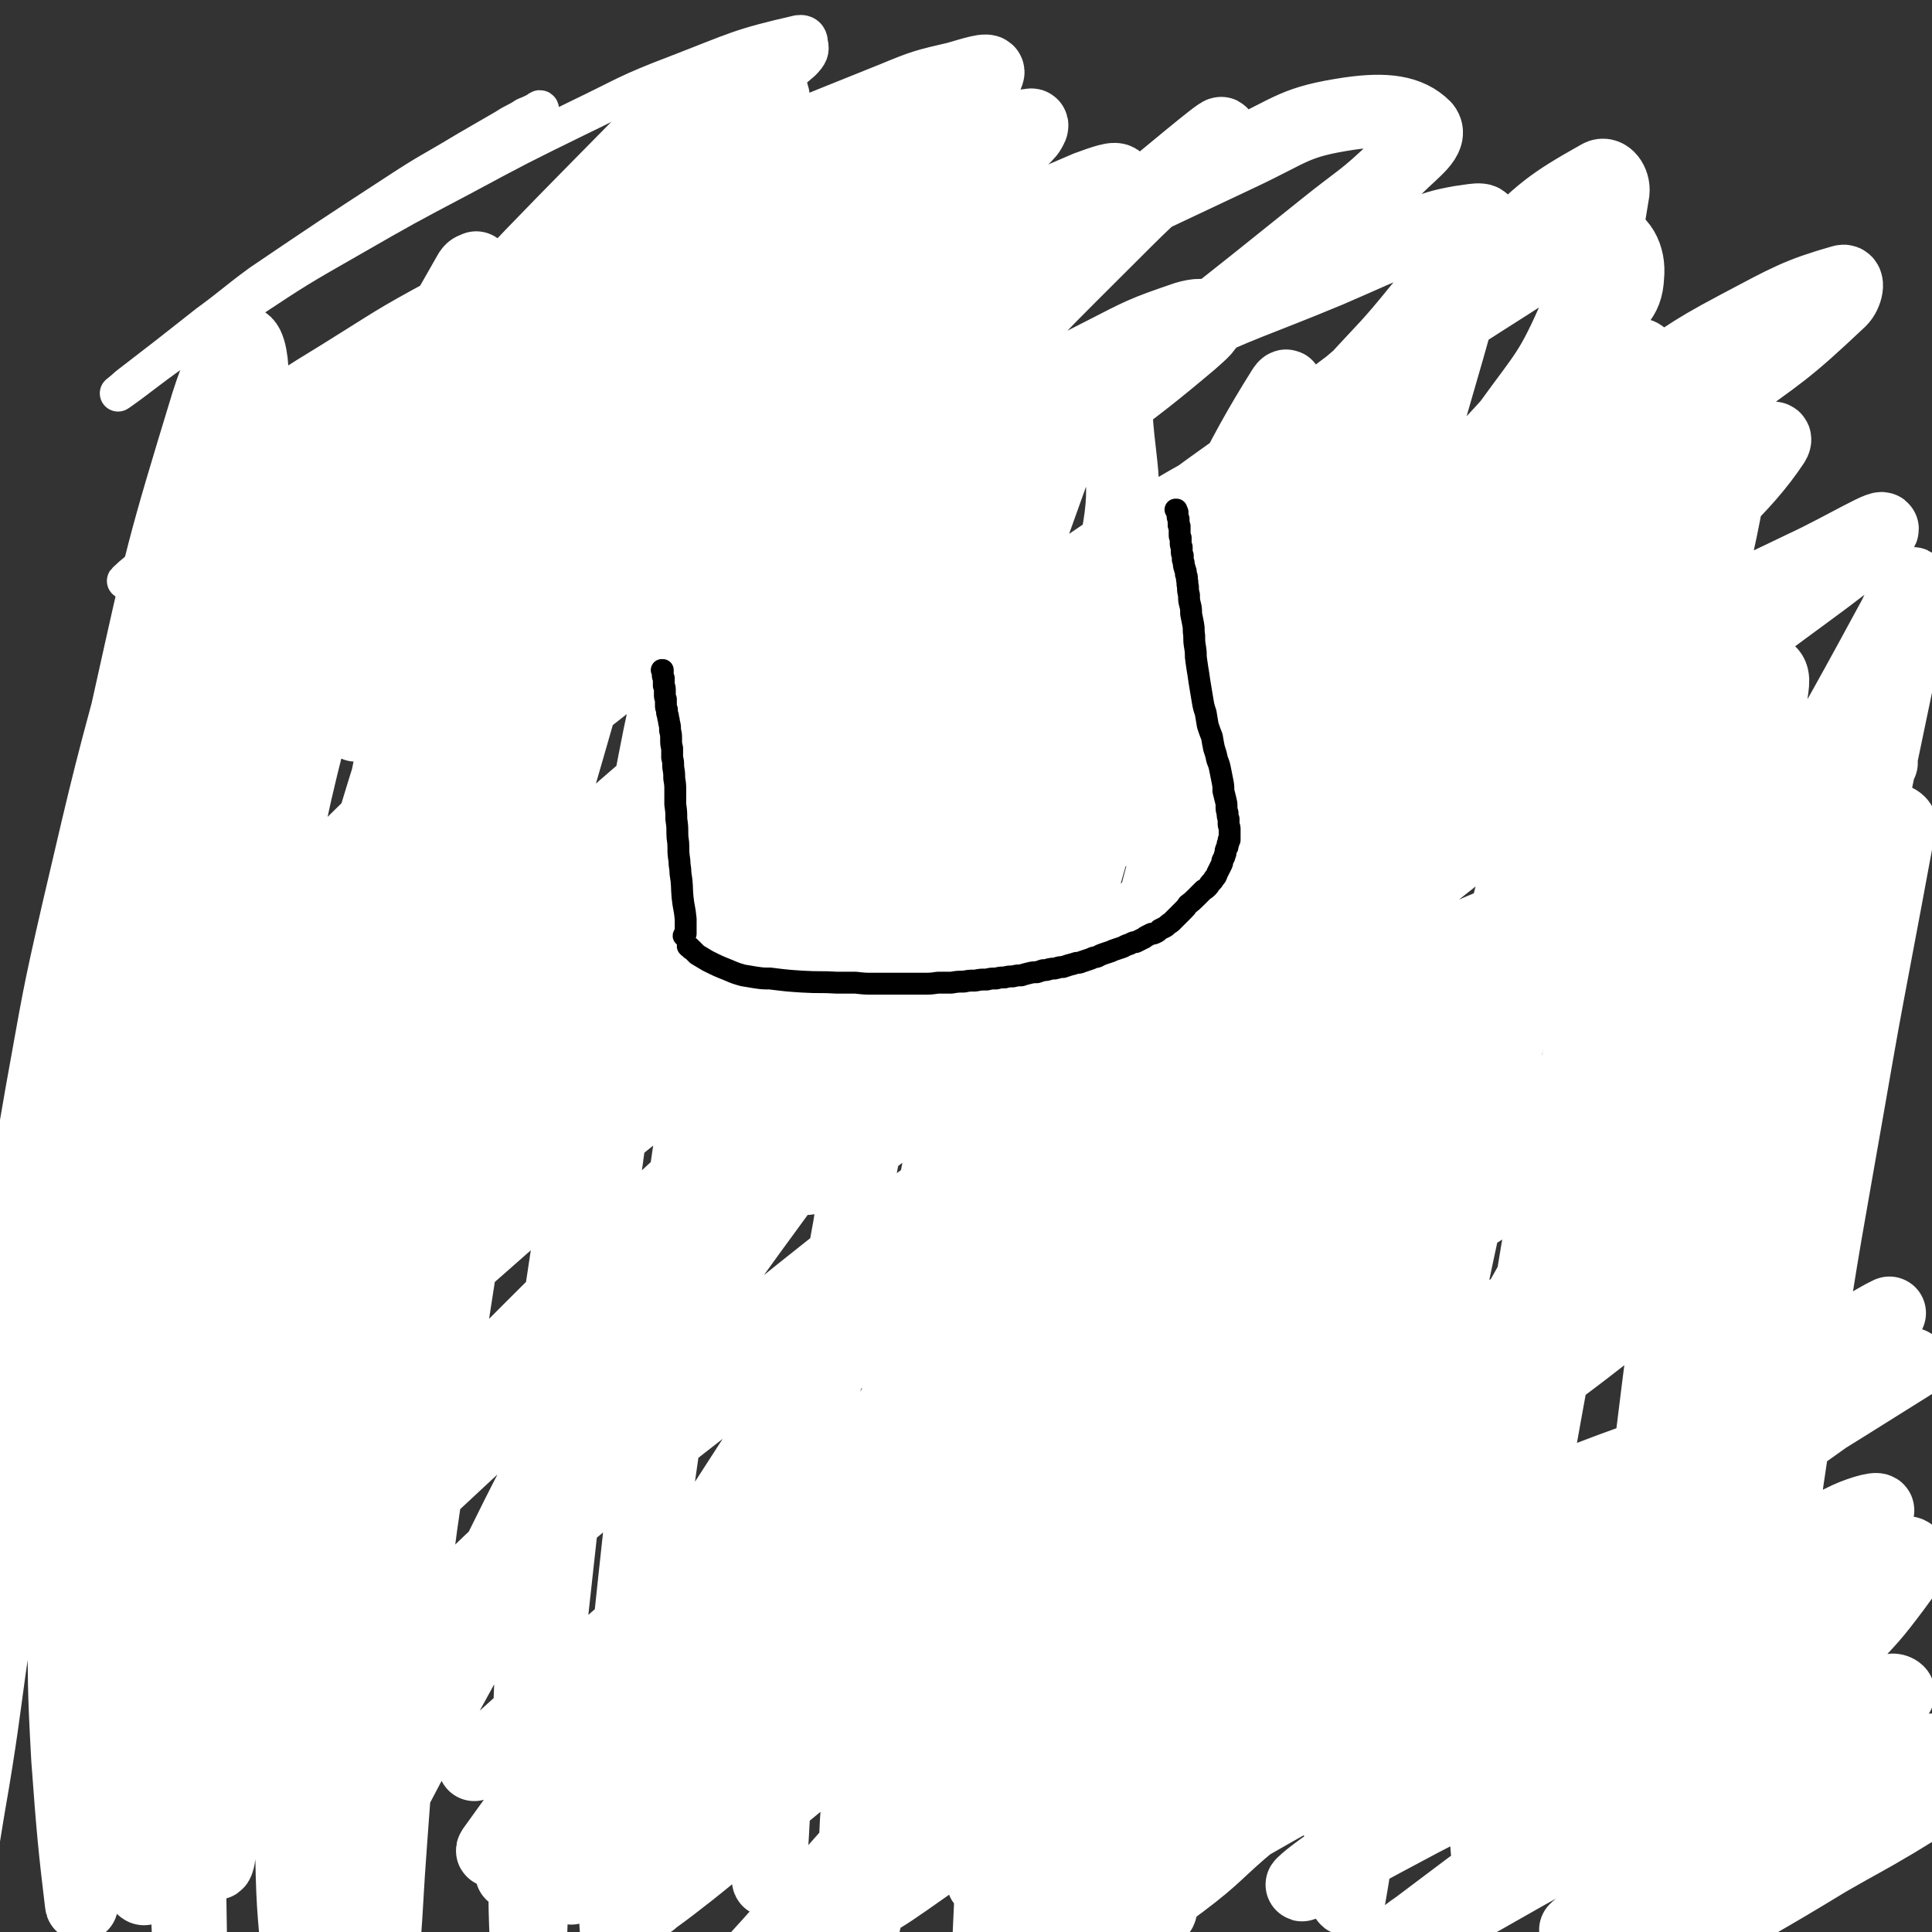
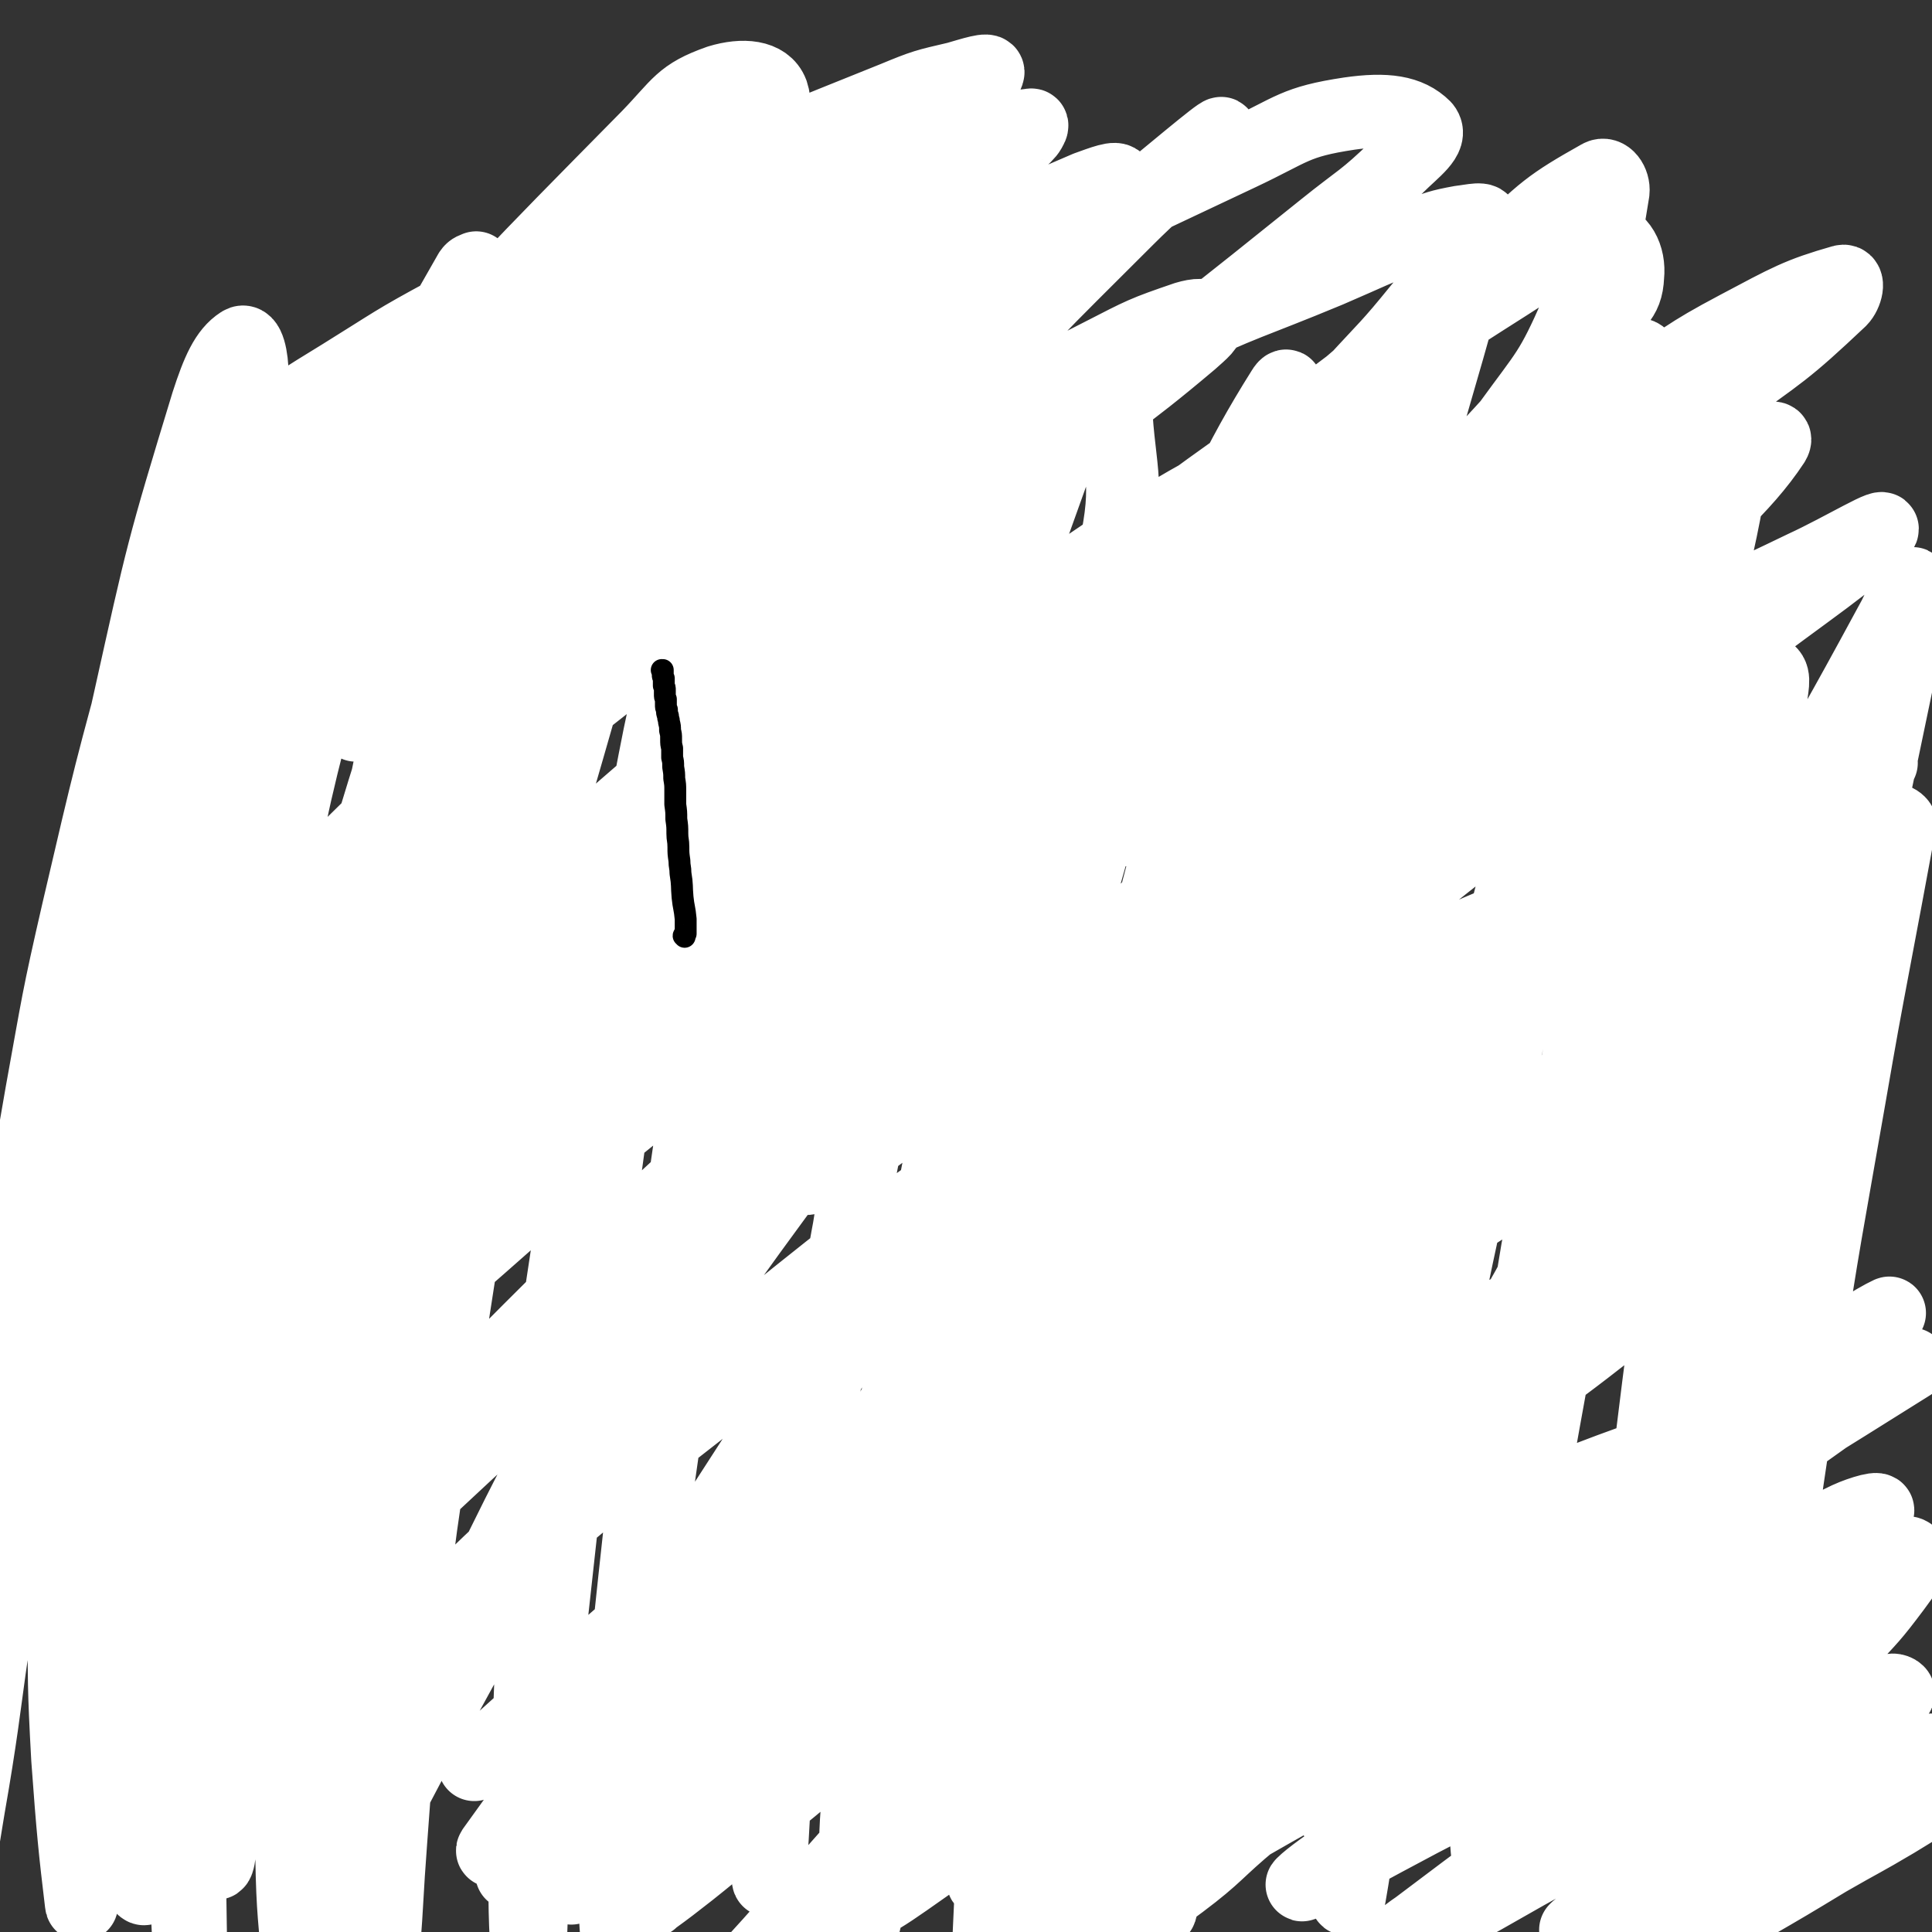
<svg xmlns="http://www.w3.org/2000/svg" viewBox="0 0 1854 1854" version="1.1">
  <rect x="0" y="0" width="1854" height="1854" fill="#333333" stroke="none" />
  <g fill="none" stroke="#008844" stroke-width="35" stroke-linecap="round" stroke-linejoin="round">
    <path d="M1044,1025c0,0 0,-2 -1,-1 -7,6 -11,5 -14,14 -11,32 -8,34 -14,67 -7,35 -4,35 -12,69 -4,16 -5,16 -11,32 -1,3 -2,2 -3,5 -1,2 -1,2 -2,4 0,0 0,0 0,1 1,0 1,0 1,0 " />
  </g>
  <g fill="none" stroke="#FFFFFF" stroke-width="35" stroke-linecap="round" stroke-linejoin="round">
-     <path d="M519,105c0,0 0,-1 -1,-1 -1,0 -1,1 -1,1 -2,1 -2,1 -4,2 -4,2 -4,2 -9,4 -9,6 -10,5 -19,11 -19,11 -19,11 -38,22 -33,20 -34,19 -66,40 -66,43 -66,43 -131,87 -26,19 -25,20 -51,39 -38,30 -38,30 -77,60 -4,4 -11,9 -8,7 20,-14 26,-20 53,-39 36,-25 35,-25 72,-49 47,-31 47,-31 96,-59 54,-31 54,-31 109,-60 54,-29 54,-29 109,-56 48,-23 47,-25 97,-44 57,-22 59,-25 116,-38 7,-1 11,3 11,9 2,8 0,12 -7,19 -51,44 -54,42 -109,83 -65,49 -65,48 -131,96 -55,40 -55,40 -110,80 -50,38 -50,37 -100,76 -45,34 -45,34 -88,70 -53,43 -53,43 -106,87 -3,3 -8,7 -5,5 31,-24 36,-29 73,-58 39,-31 39,-32 80,-62 93,-69 93,-70 188,-137 43,-31 43,-31 87,-59 57,-36 57,-36 114,-70 11,-7 13,-6 24,-12 " />
-   </g>
+     </g>
  <g fill="none" stroke="#FFFFFF" stroke-width="70" stroke-linecap="round" stroke-linejoin="round">
    <path d="M753,121c-1,0 -1,-1 -1,-1 -19,9 -19,10 -37,19 -23,12 -23,12 -47,25 -38,20 -38,20 -75,41 -40,22 -40,22 -80,45 -44,26 -44,26 -88,52 -43,26 -43,26 -85,53 -35,22 -35,22 -69,45 -25,17 -25,17 -49,34 -15,10 -15,10 -29,19 -5,4 -14,9 -10,7 24,-18 32,-25 66,-48 39,-27 38,-27 79,-52 50,-31 49,-32 101,-60 115,-63 115,-65 233,-121 96,-46 97,-45 196,-85 29,-12 30,-12 60,-19 14,-4 32,-10 30,-5 -2,8 -18,16 -38,30 -46,31 -46,31 -93,61 -54,34 -55,32 -109,66 -128,81 -128,81 -254,166 -59,39 -59,39 -115,82 -71,54 -72,54 -140,112 -10,7 -22,22 -16,18 24,-14 38,-27 76,-54 49,-35 49,-35 98,-70 60,-41 59,-42 120,-83 73,-48 73,-49 147,-95 62,-38 63,-38 126,-74 57,-32 57,-32 115,-61 40,-20 40,-20 81,-36 21,-8 25,-10 43,-12 3,-1 0,4 -2,7 -6,7 -7,7 -14,12 -70,54 -70,53 -141,106 -24,18 -24,18 -48,36 -111,85 -112,84 -221,171 -130,104 -131,102 -257,211 -57,50 -99,93 -109,107 -6,9 39,-30 77,-61 50,-42 49,-43 100,-84 71,-58 71,-58 144,-114 79,-59 79,-60 159,-116 76,-52 76,-52 155,-100 63,-40 63,-40 128,-75 41,-22 41,-22 83,-40 14,-5 29,-11 30,-6 1,7 -12,17 -27,30 -21,20 -22,18 -45,36 -126,102 -127,100 -251,204 -159,133 -162,130 -314,272 -143,134 -140,138 -275,280 -9,9 -20,28 -12,21 125,-100 139,-118 279,-235 81,-67 80,-68 163,-133 83,-65 82,-67 169,-127 80,-57 81,-57 165,-108 65,-40 65,-40 132,-74 39,-20 40,-21 81,-35 10,-3 20,-4 21,2 2,6 -6,12 -16,21 -71,60 -74,56 -146,115 -273,228 -278,224 -544,460 -77,68 -77,69 -143,147 -95,111 -103,126 -179,230 -5,7 9,-3 16,-8 15,-11 14,-13 27,-25 26,-24 26,-24 52,-47 49,-45 48,-47 99,-89 290,-238 282,-249 583,-471 162,-120 238,-169 343,-212 32,-13 -26,58 -69,99 -64,61 -74,51 -145,104 -98,74 -98,74 -193,152 -103,84 -106,82 -202,173 -165,155 -164,156 -321,320 -43,45 -44,46 -80,96 -8,12 -10,24 -8,28 2,3 8,-8 16,-15 17,-17 17,-17 35,-33 32,-30 31,-31 64,-59 191,-161 185,-170 385,-320 283,-210 285,-211 582,-401 40,-25 109,-48 91,-30 -53,55 -116,89 -233,177 -95,71 -97,68 -191,140 -107,83 -111,80 -211,170 -190,172 -190,174 -370,355 -60,60 -59,62 -112,129 -33,41 -62,81 -60,87 2,5 34,-34 70,-67 150,-138 148,-141 302,-275 95,-82 94,-84 197,-156 195,-138 196,-138 400,-264 78,-49 78,-49 162,-86 70,-30 104,-44 145,-48 14,-2 -14,21 -34,37 -64,52 -65,52 -132,99 -196,137 -200,131 -395,269 -106,76 -107,76 -209,158 -99,80 -98,81 -193,166 -73,66 -73,66 -143,136 -55,56 -59,65 -107,116 -3,3 3,-4 6,-7 74,-69 74,-69 149,-136 78,-69 75,-73 157,-136 195,-150 191,-159 397,-291 178,-113 181,-113 372,-201 90,-42 131,-55 191,-58 18,-2 -13,28 -34,48 -29,28 -32,25 -65,47 -78,52 -79,51 -157,102 -160,106 -162,104 -321,212 -87,60 -86,62 -170,125 -75,58 -75,58 -148,118 -61,50 -61,50 -120,102 -47,41 -47,41 -93,83 -1,0 -1,1 -1,0 93,-80 92,-83 188,-160 67,-55 67,-56 139,-104 163,-109 163,-109 330,-209 76,-45 76,-45 156,-81 112,-51 113,-51 227,-95 27,-10 34,-15 56,-12 7,1 8,12 3,19 -12,15 -18,13 -37,26 -37,25 -37,25 -76,50 -74,49 -76,46 -149,96 -206,142 -208,140 -409,288 -79,58 -79,59 -151,124 -94,85 -98,94 -183,176 -3,3 4,-2 7,-5 7,-5 7,-5 14,-10 12,-10 12,-11 25,-20 80,-56 78,-60 161,-111 311,-191 309,-194 627,-372 84,-47 86,-46 177,-79 46,-17 53,-11 96,-20 2,-1 -2,-1 -4,0 -111,83 -108,87 -221,167 -72,52 -75,47 -148,97 -71,49 -71,49 -140,101 -68,51 -68,51 -134,104 -52,43 -53,42 -103,88 -39,35 -82,73 -74,75 10,1 54,-35 108,-70 56,-36 55,-37 112,-72 74,-46 74,-46 150,-89 84,-47 84,-49 170,-91 137,-66 138,-65 278,-127 43,-19 44,-19 89,-34 18,-5 44,-13 37,-5 -23,23 -46,37 -97,68 -140,88 -144,83 -285,169 -80,49 -80,48 -157,102 -111,77 -111,78 -219,160 -19,15 -28,22 -35,33 -3,4 8,0 15,-3 13,-6 12,-7 24,-14 64,-38 64,-38 129,-75 88,-50 87,-51 177,-97 222,-115 222,-116 445,-224 13,-6 34,-12 28,-6 -24,23 -42,34 -87,63 -47,32 -49,29 -98,58 -116,71 -116,71 -231,144 -43,27 -43,27 -85,55 -26,18 -43,30 -50,37 -4,4 14,-8 28,-15 85,-46 85,-46 171,-90 53,-28 53,-28 106,-55 82,-40 81,-42 163,-79 16,-8 36,-17 33,-11 -7,13 -25,27 -53,49 -39,31 -41,29 -82,58 -50,35 -51,34 -101,70 -78,56 -78,56 -155,114 -12,8 -27,21 -22,19 12,-4 29,-15 57,-31 49,-27 49,-28 98,-55 52,-30 52,-30 105,-58 51,-27 50,-28 102,-53 57,-26 58,-27 115,-49 3,-1 9,2 6,4 -31,29 -36,31 -74,58 -85,62 -86,60 -171,120 -24,17 -25,17 -48,35 -8,6 -8,6 -15,12 0,0 -1,1 -1,1 68,-37 68,-38 136,-74 40,-21 40,-21 80,-41 33,-17 33,-18 67,-34 21,-10 21,-10 43,-19 8,-3 20,-7 16,-3 -17,16 -28,22 -56,43 -29,21 -29,21 -58,41 -51,35 -51,35 -102,70 -9,6 -22,15 -18,13 7,-3 19,-11 39,-23 29,-17 29,-17 58,-33 33,-20 33,-20 67,-38 51,-28 51,-29 104,-55 5,-2 6,-2 11,-2 1,0 1,0 1,1 -40,25 -40,25 -81,50 -32,19 -32,18 -65,37 -38,23 -38,23 -76,45 -49,28 -49,29 -97,54 -3,2 -7,0 -6,-1 37,-33 40,-36 82,-68 30,-21 31,-19 63,-38 32,-19 32,-20 65,-39 26,-15 26,-15 53,-29 14,-7 14,-7 28,-13 4,-1 7,-1 8,-2 0,0 -3,1 -5,2 -47,32 -46,34 -94,66 -36,23 -37,23 -75,44 -68,38 -67,40 -136,75 -19,9 -20,11 -39,13 -7,1 -10,-1 -13,-7 -4,-9 -5,-14 1,-23 14,-24 19,-21 38,-43 34,-38 33,-39 67,-77 44,-48 44,-48 88,-95 33,-36 34,-35 66,-71 24,-26 25,-26 46,-54 10,-14 16,-20 16,-31 -1,-5 -9,-3 -17,-1 -16,3 -16,6 -31,12 -29,13 -29,12 -57,26 -157,74 -156,77 -314,150 -66,31 -91,49 -134,59 -12,3 10,-18 24,-32 22,-23 23,-22 47,-43 52,-44 51,-46 105,-87 152,-115 152,-115 308,-226 33,-23 35,-21 69,-42 0,0 0,0 0,0 -105,66 -105,65 -209,131 -59,37 -59,37 -116,75 -50,32 -49,33 -98,66 -33,22 -32,23 -65,45 -17,10 -35,23 -35,19 0,-4 17,-19 36,-35 91,-79 91,-80 185,-155 51,-41 52,-40 106,-78 75,-53 76,-53 152,-104 11,-7 28,-16 22,-12 -24,18 -40,29 -82,56 -50,33 -51,32 -101,64 -68,43 -68,42 -136,86 -72,46 -72,46 -144,93 -69,45 -68,46 -137,91 -100,65 -99,67 -201,129 -23,14 -24,14 -49,24 -8,3 -12,3 -18,2 -2,-1 0,-4 1,-8 4,-8 4,-8 9,-15 10,-14 10,-14 21,-27 20,-23 19,-24 41,-46 132,-131 130,-134 267,-260 87,-79 88,-78 180,-150 78,-61 81,-57 162,-115 26,-19 27,-20 52,-39 1,0 0,0 0,0 -49,24 -50,23 -99,48 -136,72 -137,71 -270,147 -86,48 -87,48 -169,103 -154,103 -154,104 -304,213 -55,40 -53,42 -106,84 -34,27 -33,28 -67,55 -18,14 -19,15 -37,28 0,1 0,0 0,-1 16,-19 16,-19 34,-38 31,-32 31,-32 64,-63 100,-93 100,-94 202,-184 64,-56 64,-57 131,-109 139,-107 138,-110 281,-211 115,-80 117,-76 235,-151 62,-40 132,-77 124,-78 -10,-1 -80,36 -159,74 -59,28 -60,28 -118,59 -97,52 -98,51 -193,107 -88,51 -89,50 -172,108 -177,122 -177,123 -349,252 -62,47 -59,50 -119,99 -53,43 -52,44 -106,85 -3,2 -9,5 -7,2 34,-47 37,-53 79,-102 41,-48 42,-47 87,-93 65,-68 64,-69 133,-134 77,-74 77,-74 159,-144 85,-73 84,-76 175,-142 173,-125 174,-123 352,-240 72,-47 73,-46 149,-87 87,-49 88,-48 177,-93 10,-5 16,-6 21,-8 2,0 -4,1 -7,3 -66,40 -65,41 -132,80 -68,41 -69,39 -137,80 -74,45 -76,43 -148,92 -162,109 -162,110 -321,224 -57,41 -54,45 -111,86 -45,33 -88,71 -92,61 -5,-12 33,-56 74,-105 53,-64 54,-63 113,-122 71,-72 70,-74 146,-139 163,-138 164,-137 332,-269 68,-53 71,-49 140,-101 72,-55 119,-85 143,-112 10,-12 -37,17 -74,34 -62,30 -63,29 -124,60 -82,42 -82,43 -162,88 -81,46 -81,46 -160,95 -88,56 -89,55 -175,114 -132,90 -130,94 -261,184 -34,24 -35,35 -70,45 -13,4 -26,-4 -27,-16 -1,-16 10,-21 24,-40 26,-38 24,-40 55,-73 184,-191 177,-201 376,-376 142,-124 147,-123 306,-221 81,-50 174,-96 175,-76 2,25 -82,85 -169,166 -69,64 -73,59 -143,123 -139,125 -140,124 -274,254 -54,52 -53,53 -104,108 -29,31 -28,32 -57,63 -10,12 -13,15 -21,24 -1,1 2,-2 3,-3 46,-52 44,-54 92,-103 53,-55 53,-55 109,-106 67,-62 66,-64 136,-121 137,-112 137,-112 278,-217 48,-35 48,-36 100,-65 30,-17 73,-41 64,-26 -29,44 -68,75 -140,145 -51,50 -55,47 -108,96 -105,97 -104,97 -208,196 -32,31 -31,32 -63,63 -16,15 -16,15 -32,28 -2,2 -6,3 -5,1 12,-25 14,-29 32,-55 34,-49 33,-50 73,-94 98,-111 100,-109 202,-215 77,-81 79,-78 156,-159 12,-12 17,-18 21,-26 1,-3 -6,2 -11,4 -7,4 -7,5 -14,9 -15,9 -15,9 -29,18 -22,14 -23,14 -44,28 -55,36 -55,36 -110,73 -98,67 -99,66 -196,136 -175,127 -175,127 -348,257 -86,65 -85,90 -171,132 -19,10 -41,-11 -39,-30 6,-36 26,-41 56,-80 55,-72 54,-73 115,-141 98,-110 97,-112 203,-215 131,-127 134,-124 272,-243 41,-35 97,-73 86,-64 -21,16 -75,58 -151,115 -73,55 -75,53 -148,109 -86,66 -87,66 -171,135 -87,72 -86,72 -171,147 -75,67 -75,68 -148,138 -62,60 -61,62 -122,124 -40,40 -37,43 -78,80 -30,26 -41,34 -65,45 -5,3 2,-9 7,-18 28,-47 27,-48 59,-93 45,-65 43,-67 95,-127 210,-245 209,-247 427,-484 42,-45 45,-42 94,-81 33,-27 65,-50 71,-49 4,1 -25,28 -52,54 -46,45 -47,44 -94,87 -62,57 -64,55 -125,112 -80,75 -82,73 -159,151 -154,158 -153,159 -301,322 -65,71 -61,75 -125,147 -105,119 -103,126 -214,236 -9,9 -25,14 -27,3 -7,-61 -2,-75 11,-147 14,-78 19,-77 43,-153 25,-76 25,-76 53,-150 32,-85 32,-85 68,-168 68,-155 69,-155 141,-309 31,-66 31,-65 65,-130 33,-62 33,-63 68,-124 2,-3 4,-3 6,-4 0,0 -2,1 -3,2 -43,92 -42,93 -85,185 -41,88 -43,87 -81,175 -46,107 -47,107 -88,216 -42,110 -44,109 -77,222 -60,206 -61,206 -108,415 -30,129 -22,131 -45,262 -3,17 -6,41 -7,34 -3,-18 -2,-42 0,-85 2,-55 2,-55 7,-109 7,-81 7,-81 16,-161 11,-90 11,-90 24,-179 14,-93 14,-93 30,-185 16,-88 15,-88 35,-175 31,-133 31,-133 67,-264 11,-36 9,-39 27,-70 5,-10 16,-15 21,-12 5,5 -1,14 -2,27 -3,26 -4,26 -7,52 -5,37 -6,37 -11,74 -13,92 -14,91 -25,183 -21,178 -24,178 -40,357 -18,188 -20,188 -29,377 -4,102 2,103 2,205 0,11 1,31 0,23 -6,-50 -8,-69 -13,-138 -4,-72 -3,-72 -4,-145 -2,-99 -6,-100 -1,-199 10,-231 7,-232 29,-462 10,-104 12,-105 35,-208 32,-144 32,-146 75,-287 10,-31 18,-49 32,-58 7,-5 11,14 11,31 -3,155 -4,156 -16,312 -8,107 -16,106 -26,213 -22,237 -22,237 -39,474 -7,98 -5,98 -9,195 -4,118 -2,119 -8,236 0,11 -1,16 -5,22 -1,2 -4,-2 -5,-5 -2,-7 -1,-8 -2,-16 -2,-19 -2,-19 -3,-38 -2,-38 -3,-38 -3,-76 -1,-84 -5,-84 0,-167 20,-417 14,-419 49,-834 6,-70 9,-71 32,-137 27,-76 59,-174 67,-147 15,50 -6,151 -21,302 -10,112 -18,111 -29,223 -23,241 -23,242 -37,484 -7,105 -4,106 -6,211 -1,85 0,85 1,169 0,55 2,121 1,110 -1,-16 -6,-82 -5,-164 0,-76 2,-76 7,-152 6,-110 5,-110 15,-220 10,-115 10,-115 25,-231 14,-112 15,-112 34,-224 17,-99 14,-100 39,-198 32,-128 32,-129 75,-253 7,-20 14,-29 25,-35 5,-3 7,8 8,18 3,59 7,61 -1,120 -27,194 -38,193 -69,388 -18,118 -20,118 -30,238 -18,222 -17,223 -27,445 -3,79 -2,79 1,157 1,58 3,59 7,116 0,1 2,0 2,-1 3,-72 1,-72 4,-145 3,-84 3,-84 9,-169 7,-109 5,-109 16,-217 25,-238 24,-238 56,-474 16,-111 16,-111 40,-220 31,-143 31,-143 69,-284 7,-27 12,-35 20,-52 2,-4 2,6 1,12 -8,69 -6,70 -19,139 -36,189 -42,187 -78,376 -21,115 -24,115 -37,232 -25,219 -27,219 -39,439 -8,137 -1,138 -1,275 0,23 1,54 0,45 -3,-19 -7,-50 -10,-101 -4,-72 -6,-72 -5,-145 3,-216 2,-216 14,-432 7,-116 7,-117 24,-232 28,-200 29,-200 68,-398 12,-64 12,-65 33,-126 12,-33 30,-71 33,-62 5,14 -6,55 -17,109 -18,86 -21,86 -42,171 -25,100 -26,100 -50,200 -28,116 -29,116 -54,234 -24,110 -23,110 -43,221 -17,95 -17,95 -31,191 -19,127 -17,127 -35,254 -3,26 -4,50 -7,52 -3,1 -5,-24 -5,-47 1,-67 1,-67 6,-134 7,-84 5,-85 18,-168 32,-203 27,-205 72,-406 44,-196 44,-197 105,-388 44,-136 43,-140 105,-267 18,-35 37,-48 57,-58 7,-4 0,15 -2,29 -3,31 -3,31 -8,62 -10,56 -11,56 -22,112 -59,310 -65,309 -119,620 -22,125 -22,125 -33,251 -16,182 -14,182 -21,364 -2,50 1,50 2,100 1,17 2,29 3,34 1,3 2,-10 2,-20 4,-52 3,-52 7,-105 6,-79 5,-79 14,-158 10,-102 8,-103 24,-205 35,-231 34,-231 78,-461 22,-113 22,-114 54,-224 50,-174 50,-175 111,-346 17,-49 19,-50 46,-94 9,-16 13,-18 27,-26 4,-2 7,1 8,5 2,9 -1,11 -3,21 -4,24 -4,24 -9,48 -29,142 -31,141 -58,283 -30,151 -36,150 -57,303 -56,396 -54,397 -98,795 -6,58 0,59 -2,117 0,28 -2,63 -3,56 -2,-12 -4,-47 -3,-95 5,-169 4,-169 15,-338 7,-112 5,-113 22,-223 35,-232 35,-233 81,-463 18,-94 18,-95 48,-186 39,-119 38,-121 88,-234 8,-17 13,-17 27,-27 4,-2 8,0 10,4 2,7 0,9 -2,17 -2,20 -3,20 -6,39 -7,36 -7,35 -14,71 -14,78 -15,78 -29,156 -26,143 -31,142 -51,286 -54,375 -58,375 -97,752 -11,108 -6,201 -4,218 2,12 4,-80 11,-160 7,-89 6,-89 17,-178 12,-105 12,-106 29,-210 17,-111 15,-112 40,-221 47,-205 47,-205 105,-407 22,-78 21,-80 56,-153 37,-79 41,-87 88,-151 5,-6 16,1 16,10 2,41 -4,45 -11,90 -8,52 -9,52 -19,104 -19,104 -20,104 -39,208 -36,194 -39,193 -70,388 -36,226 -35,226 -63,454 -11,84 -8,113 -14,170 -1,11 -2,-17 -1,-34 2,-48 2,-49 7,-97 7,-73 7,-73 16,-146 11,-89 10,-90 25,-178 35,-198 34,-198 76,-394 21,-98 21,-98 49,-193 46,-153 45,-154 99,-304 14,-38 15,-39 37,-72 7,-10 11,-10 21,-14 2,0 3,2 3,4 2,79 16,83 -1,158 -17,78 -40,72 -66,149 -35,104 -32,106 -54,214 -49,231 -53,230 -88,463 -27,179 -21,180 -37,361 -4,48 -3,49 -2,98 0,20 1,49 4,40 8,-23 9,-52 17,-105 11,-69 11,-69 22,-139 15,-86 14,-86 30,-172 21,-109 19,-110 46,-218 52,-213 52,-213 112,-424 26,-92 23,-93 60,-181 52,-125 74,-174 118,-244 11,-18 -1,35 -9,68 -35,142 -40,141 -77,283 -48,184 -50,184 -92,369 -35,154 -37,154 -63,309 -21,127 -19,128 -30,257 -9,100 -6,100 -11,201 -1,17 -1,44 0,34 5,-37 6,-64 14,-127 9,-79 9,-79 21,-158 16,-103 13,-104 34,-206 50,-244 42,-247 108,-487 61,-220 62,-221 145,-434 46,-116 52,-116 114,-222 9,-15 20,-18 29,-20 4,-1 -2,7 -3,14 -4,14 -3,15 -7,29 -24,86 -25,86 -49,172 -29,108 -34,107 -57,216 -95,448 -99,448 -179,899 -13,75 -7,76 -9,152 -1,55 -1,88 3,109 1,9 4,-24 7,-48 23,-146 20,-146 45,-292 18,-107 15,-108 42,-213 59,-234 58,-234 129,-464 32,-103 32,-104 76,-202 57,-125 57,-127 125,-244 11,-19 21,-27 34,-29 8,0 9,12 7,24 -12,76 -15,77 -35,152 -27,104 -32,103 -58,207 -74,290 -77,289 -142,582 -22,100 -19,101 -31,203 -16,136 -14,136 -23,273 -1,20 0,23 3,41 0,1 3,0 3,-2 8,-46 7,-48 14,-95 9,-67 8,-67 18,-134 15,-100 12,-101 33,-200 47,-229 46,-230 103,-457 25,-101 25,-101 61,-199 49,-136 49,-137 108,-268 9,-22 26,-50 27,-38 4,29 -3,60 -16,118 -17,74 -21,73 -42,146 -26,92 -28,92 -52,184 -26,100 -26,100 -48,202 -22,101 -24,101 -38,203 -23,164 -21,164 -35,330 -5,51 -4,51 -3,103 0,41 2,65 5,83 1,7 1,-17 3,-33 12,-115 11,-115 25,-229 11,-88 8,-88 24,-175 34,-187 33,-188 76,-373 18,-81 17,-81 45,-159 32,-88 32,-91 74,-173 6,-10 16,-15 21,-11 6,5 2,15 1,29 -2,20 -3,20 -7,41 -21,120 -22,120 -43,241 -25,150 -28,149 -48,300 -29,224 -27,224 -50,450 -3,28 0,29 -1,57 -1,7 -1,9 -2,13 0,1 0,-1 0,-3 1,-58 -1,-58 2,-117 4,-66 3,-66 13,-132 25,-165 25,-166 56,-330 15,-83 15,-83 38,-164 31,-112 32,-112 71,-223 9,-27 8,-30 25,-52 5,-7 14,-8 18,-5 4,4 -1,11 -3,20 -3,19 -4,19 -7,38 -9,42 -10,42 -19,85 -47,246 -50,246 -93,493 -11,67 -9,67 -15,135 -4,46 -4,46 -6,92 -1,39 -1,77 -1,77 1,1 0,-37 3,-74 3,-50 1,-50 8,-100 20,-146 20,-147 46,-293 13,-77 13,-77 33,-153 30,-116 30,-116 66,-230 9,-27 9,-31 24,-50 4,-6 13,-4 16,0 3,4 -2,9 -3,17 -10,54 -10,54 -20,107 -13,69 -13,69 -25,138 -23,132 -24,132 -44,263 -19,128 -20,128 -35,256 -7,60 -4,61 -10,122 -1,5 -3,15 -3,10 -3,-82 -6,-92 -3,-185 2,-69 4,-69 13,-137 20,-160 21,-160 46,-318 12,-78 13,-77 29,-154 24,-122 25,-122 50,-243 7,-35 8,-35 14,-70 3,-18 7,-37 3,-36 -5,1 -10,20 -21,39 -53,98 -54,97 -108,195 -38,69 -38,69 -75,138 -83,152 -82,152 -165,304 -41,72 -39,74 -83,144 -74,118 -72,121 -155,233 -28,39 -25,46 -65,69 -48,27 -66,42 -110,32 -30,-8 -31,-30 -39,-68 -23,-116 -22,-120 -22,-240 0,-85 3,-87 22,-171 45,-193 46,-194 105,-384 30,-96 29,-98 72,-188 77,-161 79,-161 169,-315 32,-55 32,-57 76,-102 44,-44 51,-50 99,-77 7,-4 14,6 13,15 -9,56 -10,61 -35,116 -25,57 -28,56 -65,107 -71,101 -72,100 -150,196 -36,45 -35,47 -78,86 -55,51 -55,53 -117,94 -15,11 -27,19 -37,9 -19,-21 -25,-37 -22,-71 4,-38 15,-39 36,-75 25,-44 23,-47 57,-86 78,-94 76,-98 167,-180 79,-71 83,-68 172,-126 28,-19 36,-31 62,-28 17,3 26,20 24,39 -1,24 -12,26 -31,48 -89,103 -91,102 -183,202 -44,47 -45,46 -89,93 -61,65 -60,66 -122,131 -9,10 -10,9 -20,19 0,0 0,1 0,0 24,-33 21,-36 48,-67 32,-35 35,-33 71,-63 50,-44 50,-44 102,-86 57,-45 57,-44 115,-87 57,-40 57,-41 115,-79 49,-32 48,-35 99,-62 49,-26 59,-32 101,-44 7,-2 4,12 -2,18 -53,50 -56,50 -117,94 -60,44 -61,43 -125,83 -105,68 -105,68 -212,132 -40,25 -39,28 -82,46 -49,21 -56,29 -102,32 -12,0 -14,-12 -14,-25 -1,-24 2,-26 12,-49 16,-36 17,-36 40,-69 28,-43 29,-43 61,-83 35,-43 36,-41 72,-82 32,-35 33,-34 63,-71 32,-39 44,-47 61,-81 3,-7 -11,-3 -21,-2 -22,4 -22,5 -43,12 -43,16 -42,17 -84,35 -77,32 -78,29 -154,65 -161,77 -161,77 -319,159 -71,38 -69,41 -140,81 -123,68 -125,75 -247,135 -5,3 -11,-4 -8,-10 20,-35 24,-39 56,-72 45,-47 46,-46 97,-86 89,-71 89,-72 182,-136 80,-55 79,-56 163,-103 140,-78 141,-77 285,-145 51,-24 52,-31 105,-39 35,-5 57,-2 72,13 8,10 -10,22 -26,38 -33,32 -35,30 -71,59 -66,53 -66,53 -133,106 -67,54 -68,53 -135,107 -57,47 -57,47 -114,94 -80,67 -78,71 -159,135 -12,9 -17,12 -27,12 -3,1 -1,-5 1,-10 4,-12 4,-12 11,-23 11,-20 10,-21 24,-39 81,-103 80,-105 167,-204 85,-97 86,-96 177,-187 43,-43 92,-81 90,-82 -2,-1 -49,39 -98,79 -122,97 -124,95 -244,195 -70,58 -69,58 -136,121 -112,104 -110,106 -221,212 -32,31 -29,36 -64,61 -18,12 -39,24 -42,13 -5,-16 10,-35 25,-67 20,-44 20,-44 45,-85 114,-191 115,-191 234,-379 34,-55 38,-53 72,-107 10,-16 20,-33 17,-34 -5,-1 -17,16 -34,31 -90,84 -91,82 -181,167 -51,48 -51,48 -100,97 -88,90 -87,91 -174,181 -26,27 -23,31 -52,54 -16,14 -27,21 -38,20 -5,-1 1,-12 7,-22 29,-56 28,-57 64,-109 48,-72 47,-74 104,-139 128,-147 129,-147 266,-286 30,-31 31,-40 68,-53 23,-7 45,-5 51,11 7,21 -7,35 -24,64 -57,98 -61,97 -124,191 -37,54 -39,53 -77,106 -35,49 -35,49 -69,98 -26,38 -26,38 -52,77 -17,24 -16,25 -34,49 -9,11 -19,26 -20,21 -1,-9 6,-25 16,-48 17,-41 16,-42 38,-79 62,-104 63,-103 130,-203 34,-52 36,-52 73,-101 31,-41 31,-41 63,-80 20,-25 18,-31 42,-49 8,-6 23,-5 21,1 -4,16 -16,22 -33,45 -29,39 -27,40 -57,79 -37,47 -39,45 -76,92 -121,154 -122,154 -241,310 -32,43 -30,45 -60,88 -34,48 -33,51 -69,96 -3,4 -8,1 -11,2 -1,0 3,1 3,0 22,-58 16,-62 42,-118 26,-57 29,-56 62,-108 39,-64 38,-65 82,-126 90,-124 91,-125 187,-244 37,-46 35,-49 79,-86 34,-29 66,-58 78,-46 14,13 -8,50 -27,96 -26,60 -31,58 -63,116 -102,187 -105,186 -206,374 -51,96 -54,95 -97,196 -112,263 -110,264 -211,531 -18,48 -17,49 -27,98 -5,26 -12,56 -3,53 14,-4 25,-33 48,-68 31,-45 30,-46 59,-91 37,-56 36,-56 73,-111 48,-71 47,-72 98,-142 54,-76 53,-76 111,-149 59,-75 58,-75 121,-146 58,-66 56,-69 121,-128 91,-83 91,-88 191,-157 22,-15 34,-19 54,-13 13,5 16,18 13,36 -5,39 -10,41 -28,79 -26,56 -28,56 -59,110 -47,81 -49,79 -97,159 -108,183 -110,181 -215,365 -51,89 -51,89 -96,180 -85,173 -82,175 -164,349 -2,4 -5,12 -3,9 62,-117 63,-126 131,-249 38,-69 37,-70 81,-136 99,-151 99,-152 205,-299 50,-68 49,-70 108,-132 72,-76 74,-77 155,-144 15,-12 23,-17 36,-13 9,2 8,11 6,23 -3,23 -5,24 -16,45 -22,42 -24,42 -50,82 -125,192 -129,190 -253,383 -43,66 -41,67 -81,136 -57,99 -55,100 -112,199 -10,18 -23,42 -22,36 3,-12 14,-37 31,-71 27,-53 26,-54 58,-103 85,-130 84,-131 176,-256 53,-71 55,-70 113,-136 54,-62 53,-64 113,-120 81,-76 81,-78 169,-143 12,-10 30,-15 30,-6 2,24 -7,40 -26,72 -29,47 -34,44 -69,87 -67,83 -68,82 -135,164 -59,73 -59,72 -117,146 -53,69 -53,69 -104,139 -70,97 -69,98 -138,196 -11,16 -11,16 -22,31 -1,2 -4,5 -3,3 18,-28 19,-32 41,-62 31,-43 30,-44 64,-83 95,-109 94,-110 195,-214 58,-58 58,-59 123,-110 110,-86 110,-87 228,-164 40,-26 42,-28 87,-41 19,-6 28,-6 41,4 11,8 15,18 8,33 -37,77 -43,79 -96,150 -44,61 -49,57 -98,114 -99,115 -99,115 -197,230 -39,46 -38,47 -77,93 -34,40 -38,47 -70,78 -4,3 -4,-6 -1,-10 9,-16 12,-15 24,-31 25,-31 24,-32 50,-62 42,-48 42,-49 87,-94 44,-45 44,-45 91,-88 47,-43 46,-43 96,-84 47,-39 48,-38 97,-75 42,-30 42,-30 84,-57 30,-19 29,-22 61,-35 17,-7 47,-17 38,-6 -42,48 -68,63 -139,123 -56,47 -58,44 -116,90 -65,52 -66,51 -130,106 -117,100 -116,101 -232,202 -35,31 -34,33 -70,62 -22,18 -42,34 -47,33 -4,-1 14,-19 30,-37 77,-86 75,-88 157,-171 52,-53 53,-53 111,-101 113,-92 114,-91 231,-177 47,-35 48,-35 98,-65 57,-35 57,-35 116,-65 7,-3 11,-1 16,-1 1,0 -2,-1 -4,0 -43,35 -41,39 -86,73 -53,40 -55,37 -109,76 -63,45 -64,44 -126,91 -70,52 -70,52 -138,107 -61,50 -62,50 -120,104 -67,61 -67,63 -130,127 -2,2 -2,7 0,5 67,-41 69,-44 137,-89 59,-40 58,-42 118,-80 139,-88 139,-89 281,-170 63,-36 63,-36 129,-66 88,-39 88,-40 178,-72 16,-5 21,-6 35,-3 5,2 7,8 4,13 -4,10 -8,10 -17,18 -17,14 -17,14 -35,28 -40,29 -40,28 -80,57 -86,63 -87,62 -173,125 -71,53 -71,53 -141,107 -46,35 -45,36 -90,72 -31,25 -30,27 -63,50 -14,10 -23,14 -31,17 -3,1 5,-4 10,-9 36,-36 33,-38 71,-72 82,-72 82,-73 168,-140 88,-69 90,-67 181,-132 32,-23 33,-23 67,-44 35,-21 35,-22 71,-40 2,-1 5,1 3,2 -13,14 -15,15 -32,28 -31,27 -31,27 -63,52 -42,33 -43,32 -85,66 -99,80 -98,81 -196,162 -35,29 -33,32 -69,59 -24,18 -30,22 -51,32 -3,1 1,-5 3,-9 11,-20 11,-21 22,-41 16,-26 16,-26 33,-51 36,-53 34,-53 72,-105 169,-228 174,-225 342,-454 25,-34 25,-34 44,-71 6,-12 7,-15 5,-26 -1,-8 -5,-9 -13,-11 -15,-5 -17,-2 -33,-1 -30,1 -30,2 -61,4 -40,3 -40,5 -81,5 -91,1 -93,10 -182,-4 -77,-12 -79,-16 -151,-48 -35,-15 -34,-19 -63,-45 -58,-55 -59,-55 -111,-116 -25,-31 -23,-33 -43,-68 -19,-33 -19,-33 -35,-68 -15,-34 -13,-35 -26,-69 " />
  </g>
  <g fill="none" stroke="#000000" stroke-width="21" stroke-linecap="round" stroke-linejoin="round">
-     <path d="M661,909c0,0 -1,-1 -1,-1 0,0 1,1 2,1 1,2 1,2 2,2 3,3 3,3 5,5 5,3 5,3 10,6 10,5 10,5 20,9 7,3 7,3 14,5 6,1 6,1 12,2 7,1 7,1 14,1 16,2 16,2 31,3 17,1 17,0 33,1 9,0 9,0 18,0 9,1 9,1 17,1 9,0 9,0 17,0 16,0 16,0 31,0 7,0 7,0 14,-1 7,0 7,0 13,0 6,-1 6,-1 12,-1 5,-1 5,-1 11,-1 5,-1 5,-1 11,-1 4,-1 4,-1 9,-1 4,-1 4,-1 8,-1 4,-1 4,-1 8,-1 4,-1 4,-1 8,-1 3,-1 3,-1 7,-2 4,-1 4,-1 8,-1 3,-1 3,-1 6,-2 3,0 3,0 6,-1 4,-1 4,0 7,-1 3,-1 3,-1 6,-1 3,-1 3,-1 6,-2 4,-1 4,-1 7,-2 2,0 3,0 5,-1 3,-1 3,-1 6,-2 3,-1 3,-1 5,-2 3,-1 3,0 6,-2 2,-1 2,-1 5,-2 3,-1 3,-1 6,-2 2,-1 2,-1 5,-2 3,-1 3,-1 6,-2 2,-1 2,-1 4,-2 3,-1 3,-1 5,-2 2,-1 2,-1 4,-1 2,-1 2,-1 4,-2 2,-1 2,-1 4,-2 1,-1 1,-1 3,-2 2,-1 2,-1 4,-2 2,0 2,0 4,-1 2,-1 2,-1 4,-3 2,-1 2,-1 4,-2 2,-1 2,-1 4,-3 1,-1 2,-1 3,-2 2,-2 2,-2 4,-4 2,-2 2,-2 4,-4 2,-2 2,-2 4,-4 2,-2 2,-2 4,-5 4,-3 4,-3 8,-7 3,-3 3,-3 7,-7 2,-1 2,-1 4,-3 2,-2 1,-2 3,-4 2,-2 2,-2 3,-4 2,-2 2,-2 3,-5 1,-2 1,-2 2,-4 1,-2 1,-2 2,-4 1,-2 1,-2 1,-4 1,-2 1,-2 2,-4 0,-1 0,-1 1,-3 0,-3 0,-3 1,-5 1,-1 1,-1 1,-2 0,-1 0,-1 0,-2 1,-1 1,-1 1,-2 0,0 0,0 0,-1 0,0 0,0 0,0 0,-1 0,-1 0,-1 0,0 0,0 1,0 0,0 0,0 0,0 0,0 0,0 0,0 0,-1 0,-1 0,-1 0,0 0,0 0,-1 0,0 0,0 0,-1 0,0 0,0 0,0 0,-1 0,-1 0,-1 0,-1 0,-1 0,-2 0,-1 0,-1 0,-2 0,-1 0,-1 0,-3 0,-2 -1,-2 -1,-4 0,-2 0,-2 0,-5 -1,-3 -1,-3 -1,-6 -1,-3 -1,-3 -1,-6 0,-3 0,-3 -1,-7 -1,-4 -1,-4 -2,-8 0,-5 0,-5 -1,-10 -1,-5 -1,-5 -2,-10 -1,-5 -1,-5 -3,-10 -1,-5 -1,-5 -3,-11 -1,-5 -1,-5 -2,-11 -2,-5 -2,-5 -4,-11 -1,-6 -1,-6 -2,-12 -2,-6 -2,-6 -3,-12 -1,-6 -1,-6 -2,-12 -1,-6 -1,-6 -2,-13 -1,-6 -1,-6 -2,-13 -1,-6 0,-6 -1,-12 -1,-6 -1,-6 -1,-12 -1,-6 0,-6 -1,-11 -1,-5 -1,-5 -2,-10 0,-5 0,-5 -1,-9 -1,-4 -1,-4 -1,-9 -1,-4 -1,-4 -1,-8 -1,-3 0,-3 -1,-7 0,-3 0,-3 -1,-5 0,-3 0,-3 -1,-5 0,-2 -1,-2 -1,-4 0,-2 0,-2 -1,-5 0,-2 0,-2 0,-4 -1,-2 -1,-2 -1,-4 0,-2 0,-2 0,-4 -1,-2 -1,-2 -1,-4 0,-1 0,-1 0,-2 0,-2 0,-2 0,-3 -1,-1 -1,-1 -1,-3 0,-1 0,-1 0,-2 0,-2 0,-2 0,-4 0,0 0,0 0,-1 0,-1 0,-1 0,-1 0,-1 -1,-1 -1,-1 0,-1 1,-1 0,-2 0,0 0,0 0,-1 0,-1 0,-1 0,-1 0,-1 0,-1 0,-2 0,-1 -1,-1 -1,-2 0,-1 0,-1 0,-2 0,-1 0,-1 0,-1 0,-1 0,-1 0,-1 0,-1 0,-1 -1,-1 0,-1 0,-1 0,-1 0,0 0,0 0,0 0,0 0,0 0,0 0,0 0,0 0,0 0,0 0,-1 0,-1 0,0 0,0 0,0 -1,0 -1,0 -1,0 0,0 0,0 0,0 0,0 0,0 0,0 " />
    <path d="M657,899c0,-1 -1,-1 -1,-1 0,-1 1,-1 2,-2 0,-2 0,-2 0,-4 0,-5 0,-5 0,-10 -1,-11 -2,-11 -3,-21 -1,-11 0,-11 -2,-23 0,-6 -1,-6 -1,-12 -1,-7 -1,-7 -1,-13 0,-7 -1,-7 -1,-13 0,-7 0,-7 -1,-14 0,-7 0,-7 -1,-14 0,-6 0,-6 0,-13 0,-6 0,-6 -1,-12 0,-5 0,-5 -1,-11 0,-5 0,-5 -1,-9 0,-5 0,-5 0,-9 -1,-4 -1,-4 -1,-9 0,-4 0,-4 -1,-8 0,-4 0,-4 -1,-8 0,-3 -1,-3 -1,-6 -1,-3 -1,-3 -1,-6 -1,-2 -1,-2 -1,-5 0,-2 0,-2 0,-5 -1,-2 -1,-2 -1,-5 0,-2 0,-2 0,-4 0,-2 0,-2 -1,-4 0,-2 0,-2 0,-4 0,-2 0,-2 0,-3 -1,-2 -1,-2 -1,-3 0,-1 0,-1 0,-2 0,-1 0,-1 0,-2 0,0 0,0 0,-1 -1,0 -1,0 -1,0 " />
  </g>
</svg>